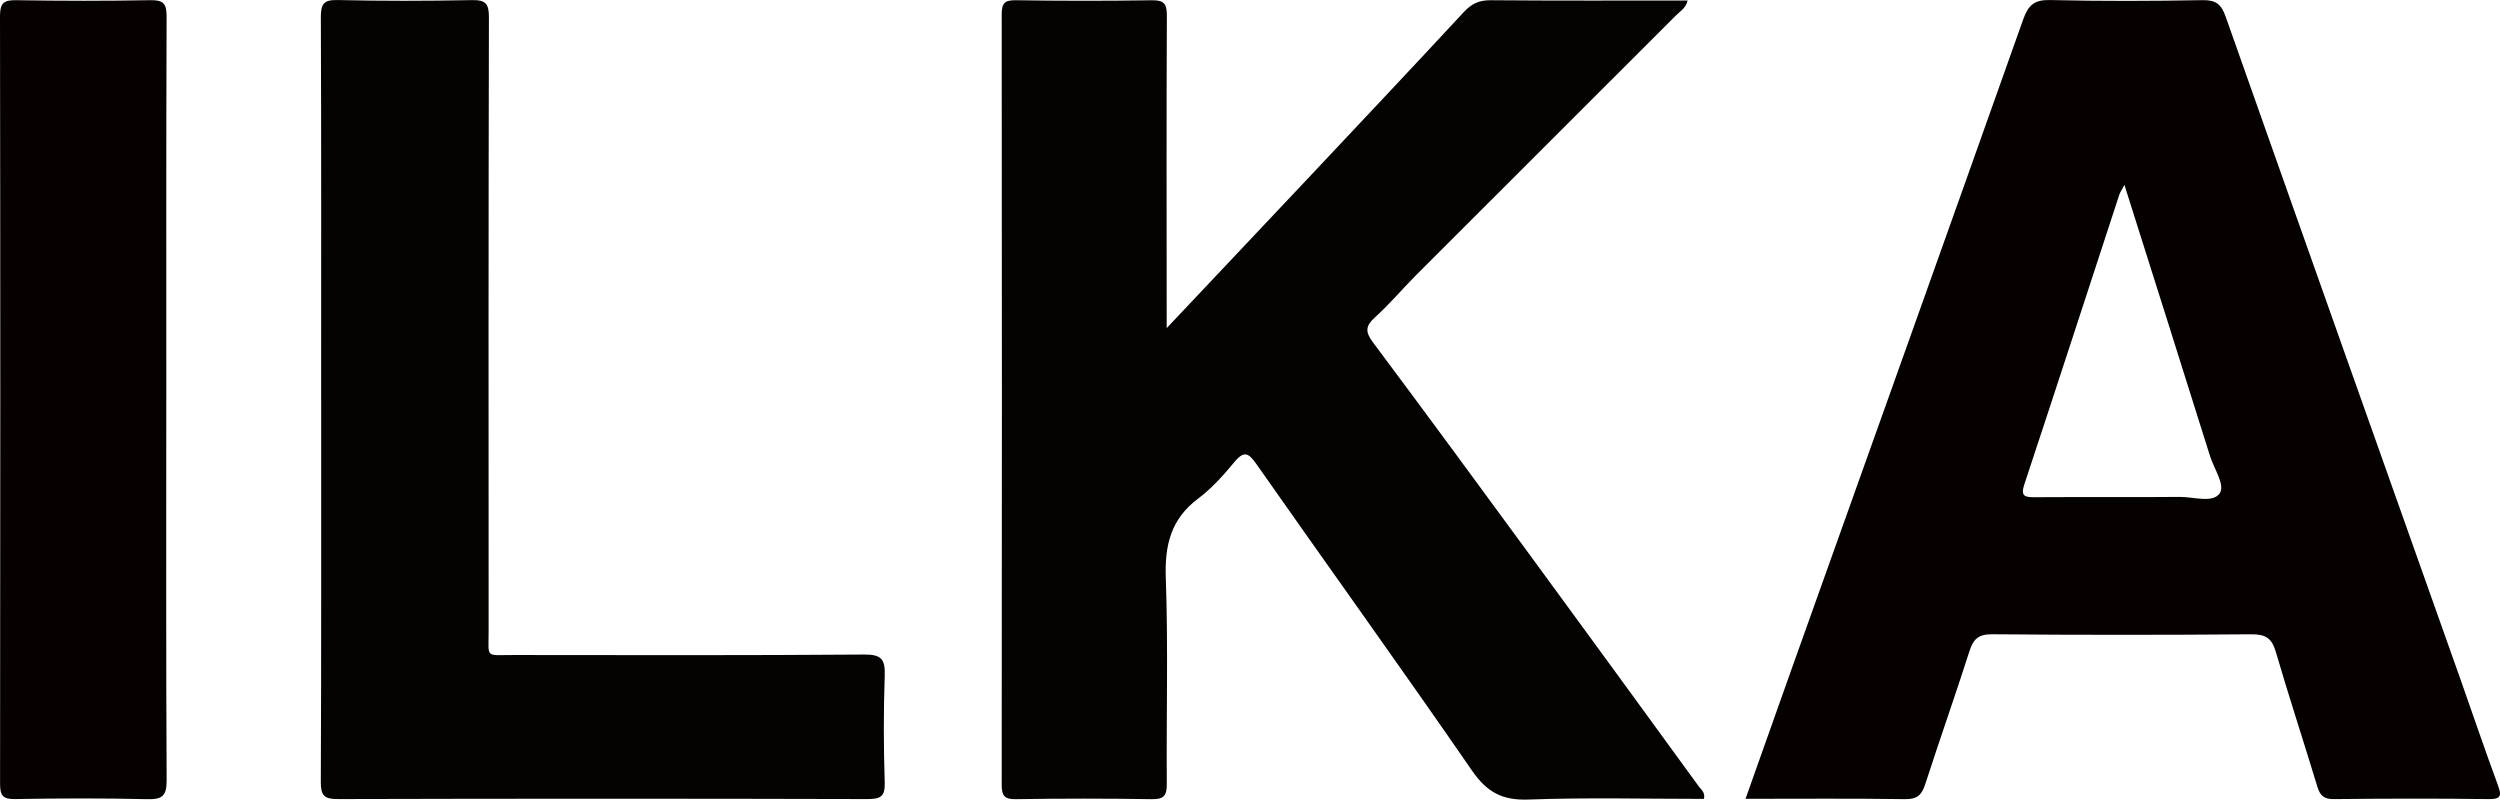
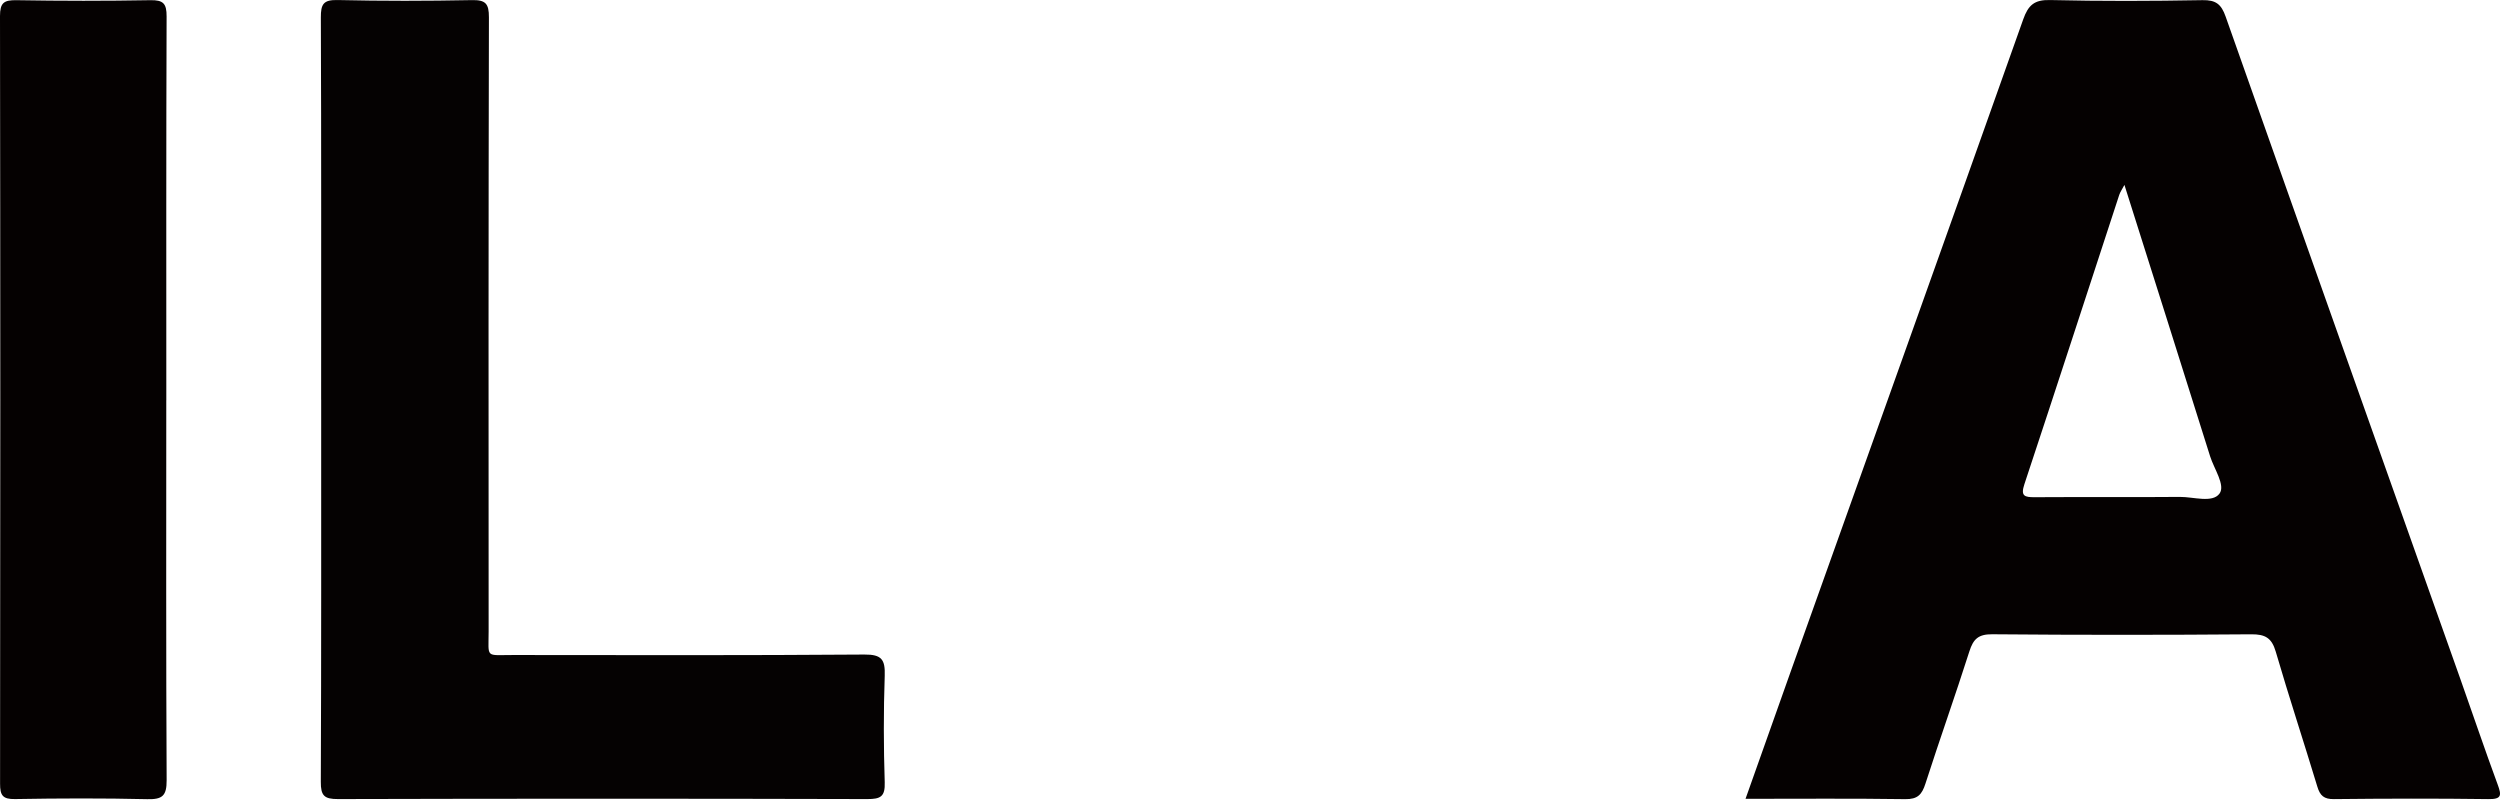
<svg xmlns="http://www.w3.org/2000/svg" id="_レイヤー_1" data-name="レイヤー_1" viewBox="0 0 679.45 217.31">
  <defs>
    <style>.cls-1{fill:#050202}.cls-2{fill:#050101}</style>
  </defs>
-   <path d="M317.06 89.2c13.75-14.57 26.64-28.21 39.51-41.88 13.79-14.66 27.6-29.3 41.28-44.06 2.1-2.27 4.18-3.23 7.31-3.2 17.78.15 35.56.08 53.5.08-.51 2.15-2.07 2.94-3.18 4.06-23.52 23.54-47.08 47.04-70.61 70.57-3.76 3.76-7.18 7.87-11.12 11.42-2.65 2.39-2.78 3.96-.59 6.88 15.04 20.12 29.89 40.37 44.73 60.63 14.65 19.98 29.23 40.01 43.81 60.04.64.87 1.79 1.59 1.4 3.38-15.86 0-31.79-.4-47.69.18-7.11.26-11.29-1.99-15.33-7.84-19.26-27.92-39.08-55.46-58.55-83.24-2.12-3.02-3.33-3.93-6.04-.66-2.96 3.57-6.13 7.15-9.82 9.91-7.43 5.56-9.15 12.63-8.83 21.61.66 18.62.13 37.28.27 55.92.02 3.2-.74 4.25-4.09 4.2-12.31-.2-24.63-.2-36.95 0-3.22.05-3.83-1.06-3.83-4 .07-69.74.08-139.48 0-209.22 0-3.03.71-3.97 3.84-3.92 12.31.19 24.63.2 36.95.01 3.29-.05 4.11.91 4.1 4.15-.13 27.13-.06 54.26-.05 81.39v3.6Z" class="cls-1" />
  <path d="M474.4 217.1c4.24-11.95 8.26-23.35 12.33-34.74 21.07-59.02 42.18-118.03 63.14-177.1 1.36-3.83 3-5.36 7.29-5.25 13.81.33 27.63.28 41.44.03 3.64-.07 5.1 1.12 6.28 4.46 21.19 60.05 42.52 120.04 63.8 180.05 3.39 9.56 6.63 19.17 10.14 28.68 1.08 2.92 1.11 4.01-2.58 3.95-13.98-.19-27.96-.15-41.95 0-2.67.03-3.75-.94-4.48-3.37-3.71-12.25-7.72-24.42-11.31-36.71-1.09-3.73-2.86-4.74-6.65-4.71-23.47.19-46.94.2-70.41-.01-3.77-.03-5.14 1.31-6.2 4.64-3.84 12.04-8.08 23.94-11.95 35.97-.95 2.94-2.1 4.25-5.46 4.2-14.27-.21-28.54-.09-43.44-.09ZM577.38 50.25c-.67 1.28-1.16 1.95-1.41 2.71-8.59 26.21-17.1 52.45-25.78 78.63-1.08 3.25.04 3.56 2.82 3.54 13.14-.09 26.28.04 39.42-.08 3.72-.03 8.84 1.72 10.78-.89 1.68-2.26-1.47-6.71-2.55-10.16-7.65-24.4-15.39-48.77-23.28-73.74Z" class="cls-2" />
  <path d="M87.28 108.64c0-34.63.06-69.26-.08-103.89-.01-3.6.67-4.83 4.56-4.74 12.15.28 24.31.26 36.46.02 3.75-.08 4.67.94 4.66 4.69-.13 55.61-.11 111.22-.08 166.82 0 7.47-1.03 6.47 6.72 6.48 31.8.03 63.6.12 95.4-.13 4.75-.04 5.68 1.41 5.53 5.77-.33 9.65-.31 19.32 0 28.96.13 3.88-1.12 4.56-4.73 4.55q-71.925-.195-143.85 0c-3.74.01-4.7-.91-4.68-4.66.15-34.63.09-69.26.1-103.89Z" class="cls-1" />
  <path d="M45.19 108.78c0 34.44-.08 68.88.1 103.31.02 4.25-1.21 5.2-5.26 5.11-11.97-.28-23.96-.24-35.93-.03-3.37.06-4.09-1-4.08-4.19C.1 143.44.11 73.9 0 4.36 0 .76 1.06 0 4.46.05c12.14.21 24.29.22 36.43 0 3.51-.06 4.4.93 4.39 4.41-.13 34.77-.08 69.54-.08 104.31Z" class="cls-2" />
</svg>